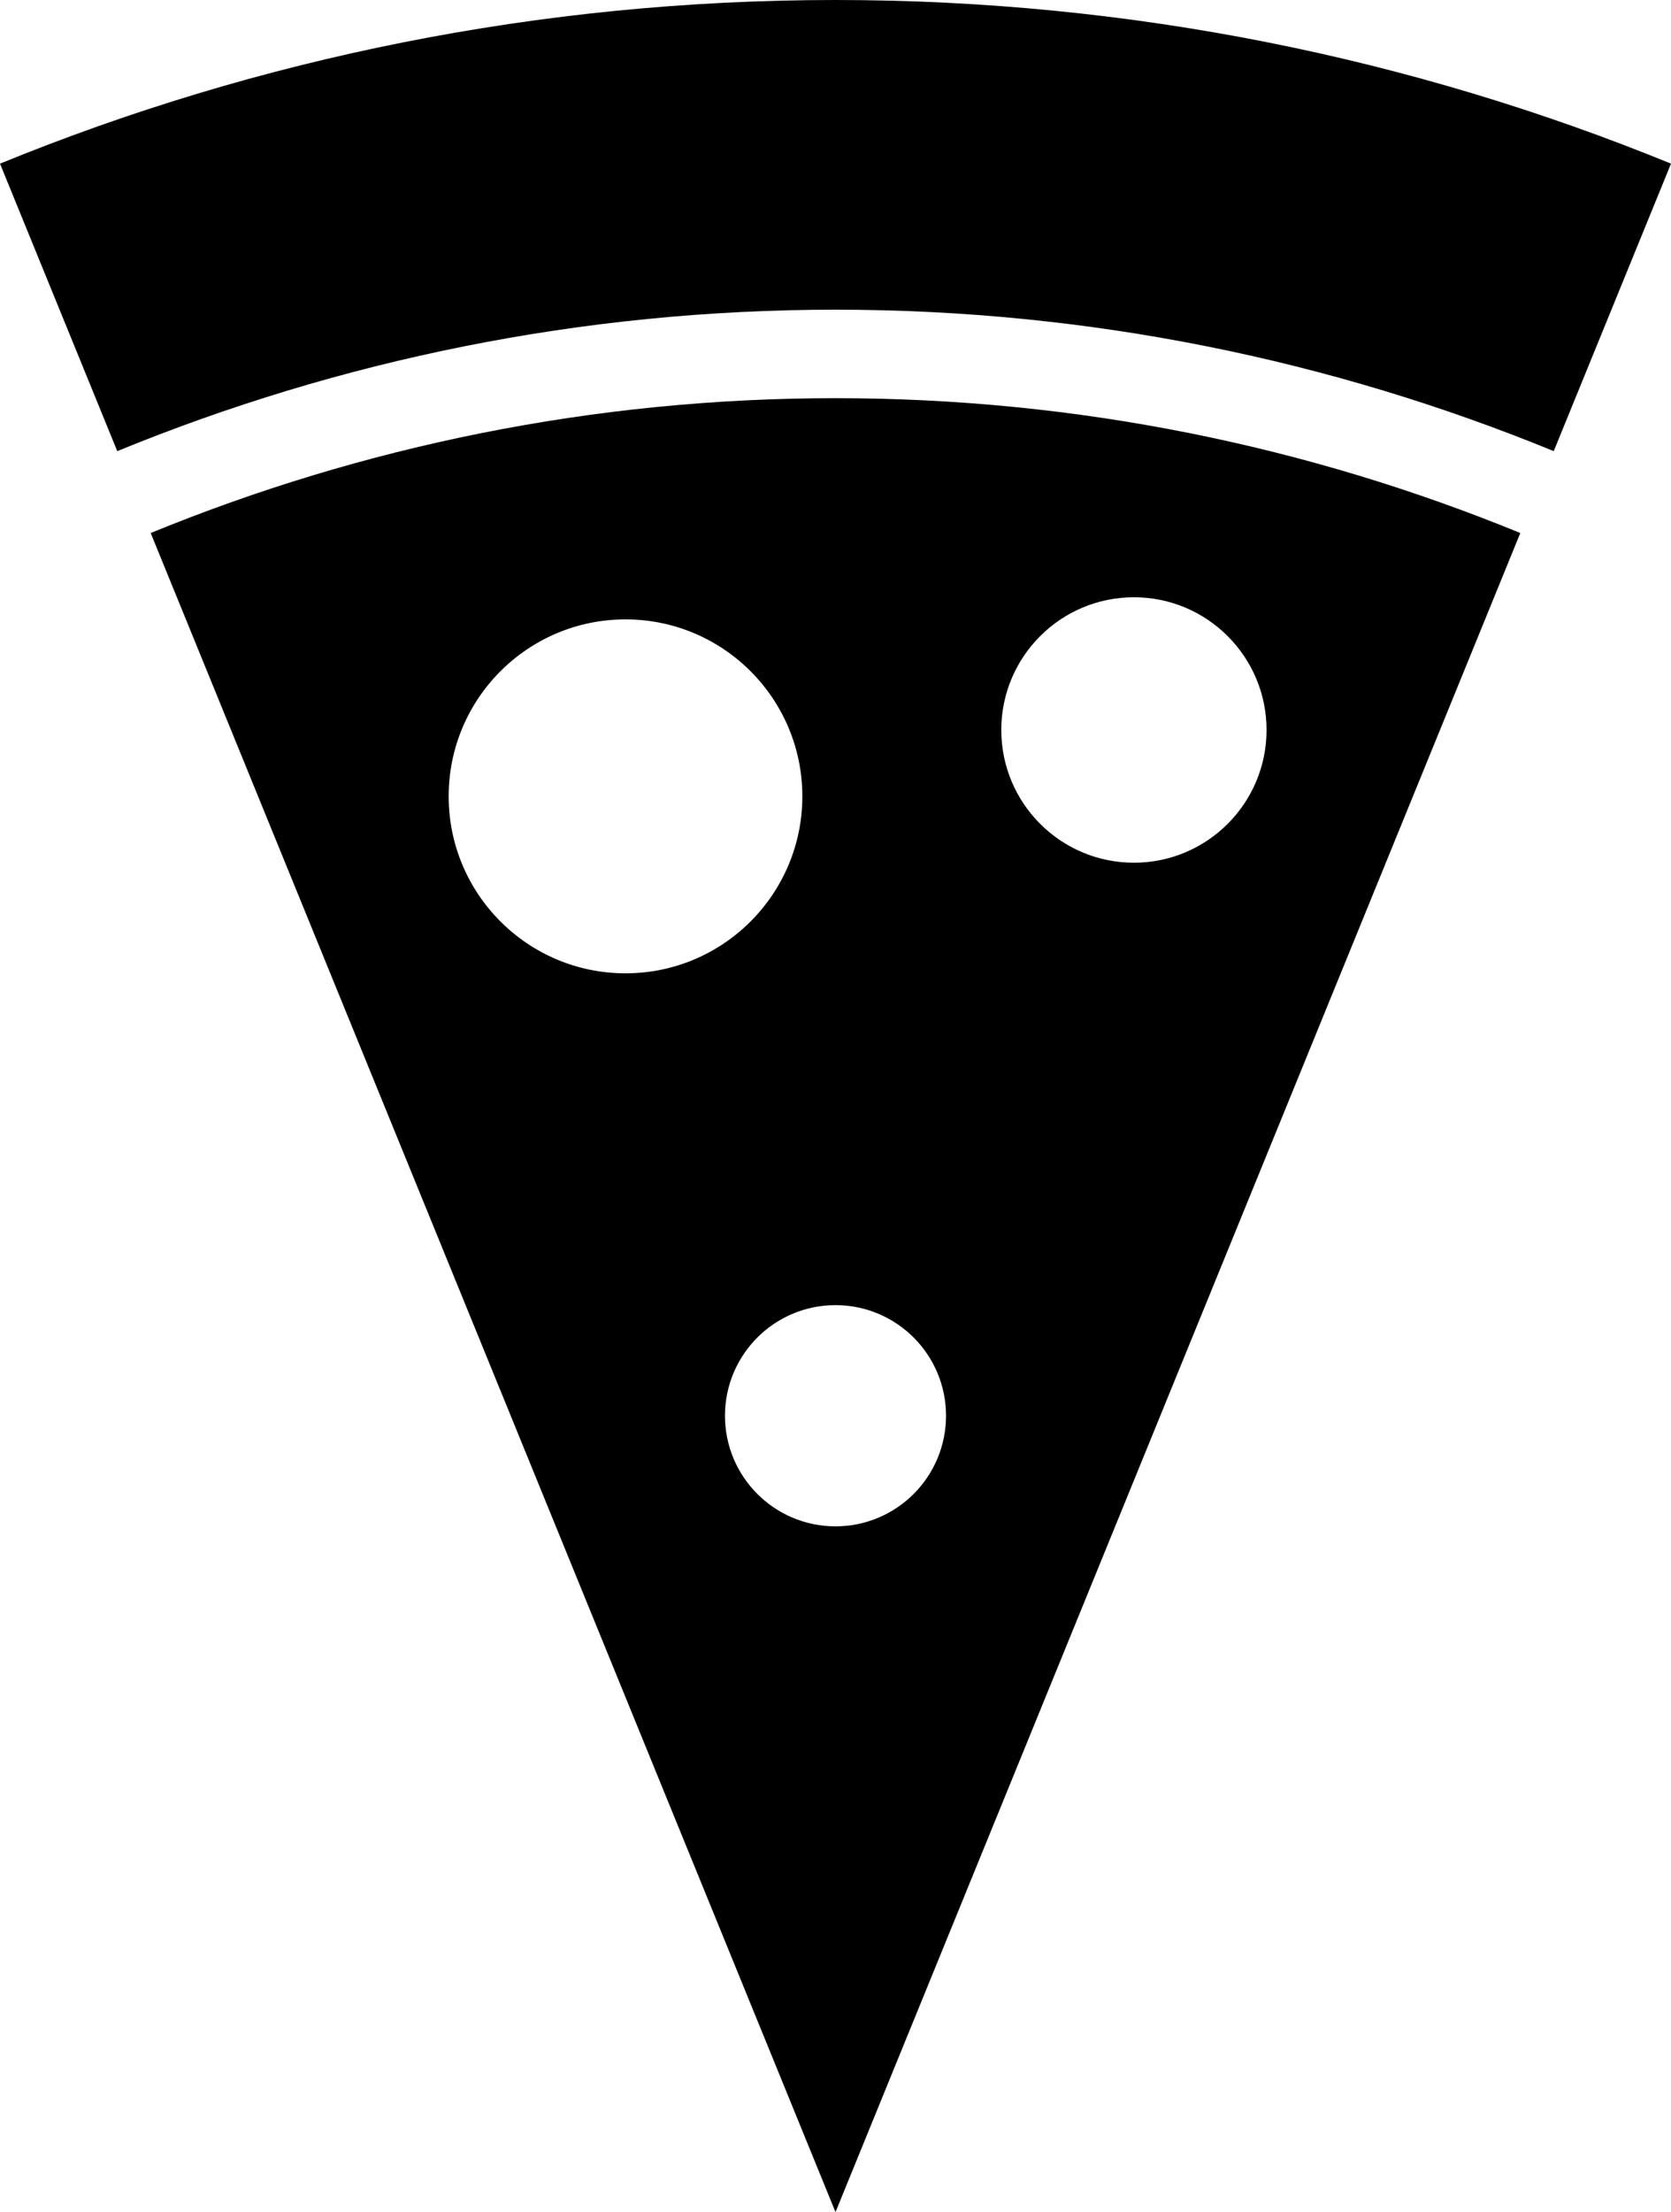
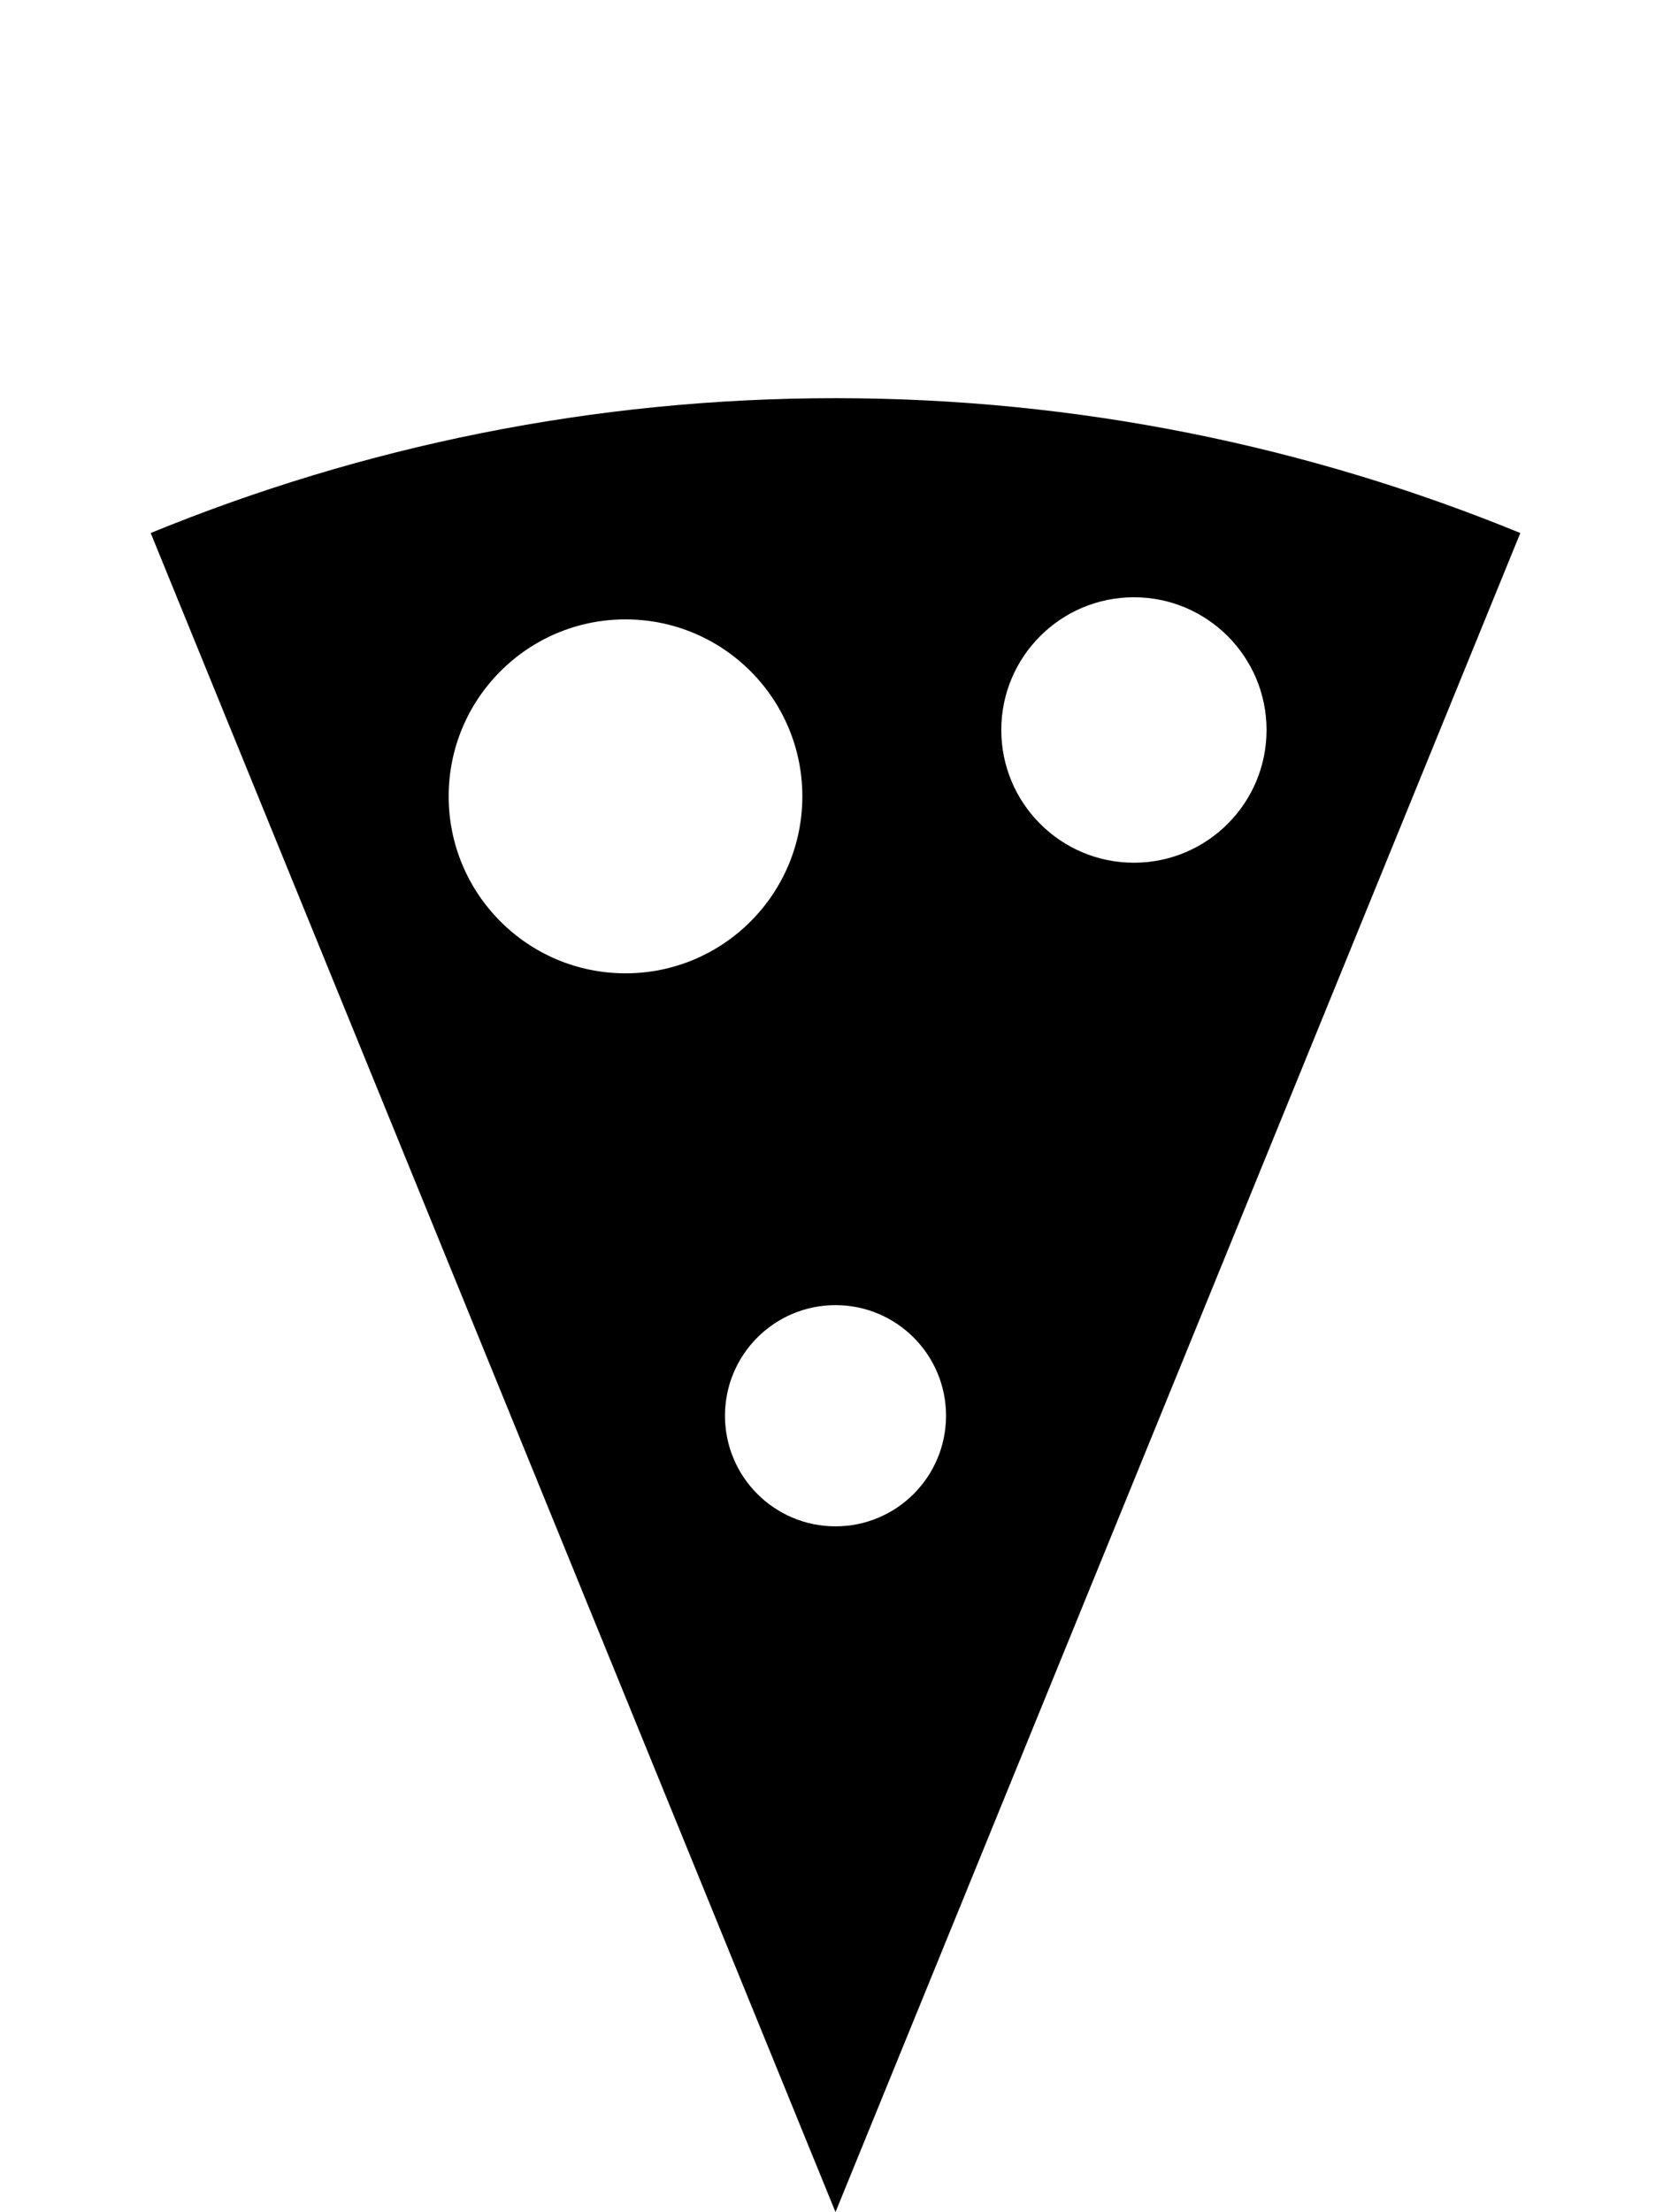
<svg xmlns="http://www.w3.org/2000/svg" version="1.1" id="Layer_1" x="0px" y="0px" width="75.594px" height="100px" viewBox="0 0 75.594 100" enable-background="new 0 0 75.594 100" xml:space="preserve">
-   <path d="M37.797,14c11.494,0,22.461,2.284,32.492,6.394l5.305-12.996C63.932,2.633,51.173,0,37.797,0S11.662,2.633,0,7.398  l5.305,12.996C15.336,16.284,26.303,14,37.797,14z" />
  <path d="M37.797,18c-10.959,0-21.416,2.177-30.98,6.096L37.797,100l30.98-75.904C59.213,20.178,48.756,18,37.797,18z M20.297,36  c0-4.418,3.582-8,8-8s8,3.582,8,8s-3.582,8-8,8S20.297,40.418,20.297,36z M37.797,69c-2.762,0-5-2.238-5-5s2.238-5,5-5s5,2.238,5,5  S40.559,69,37.797,69z M51.297,39c-3.313,0-6-2.687-6-6s2.687-6,6-6s6,2.687,6,6S54.61,39,51.297,39z" />
</svg>